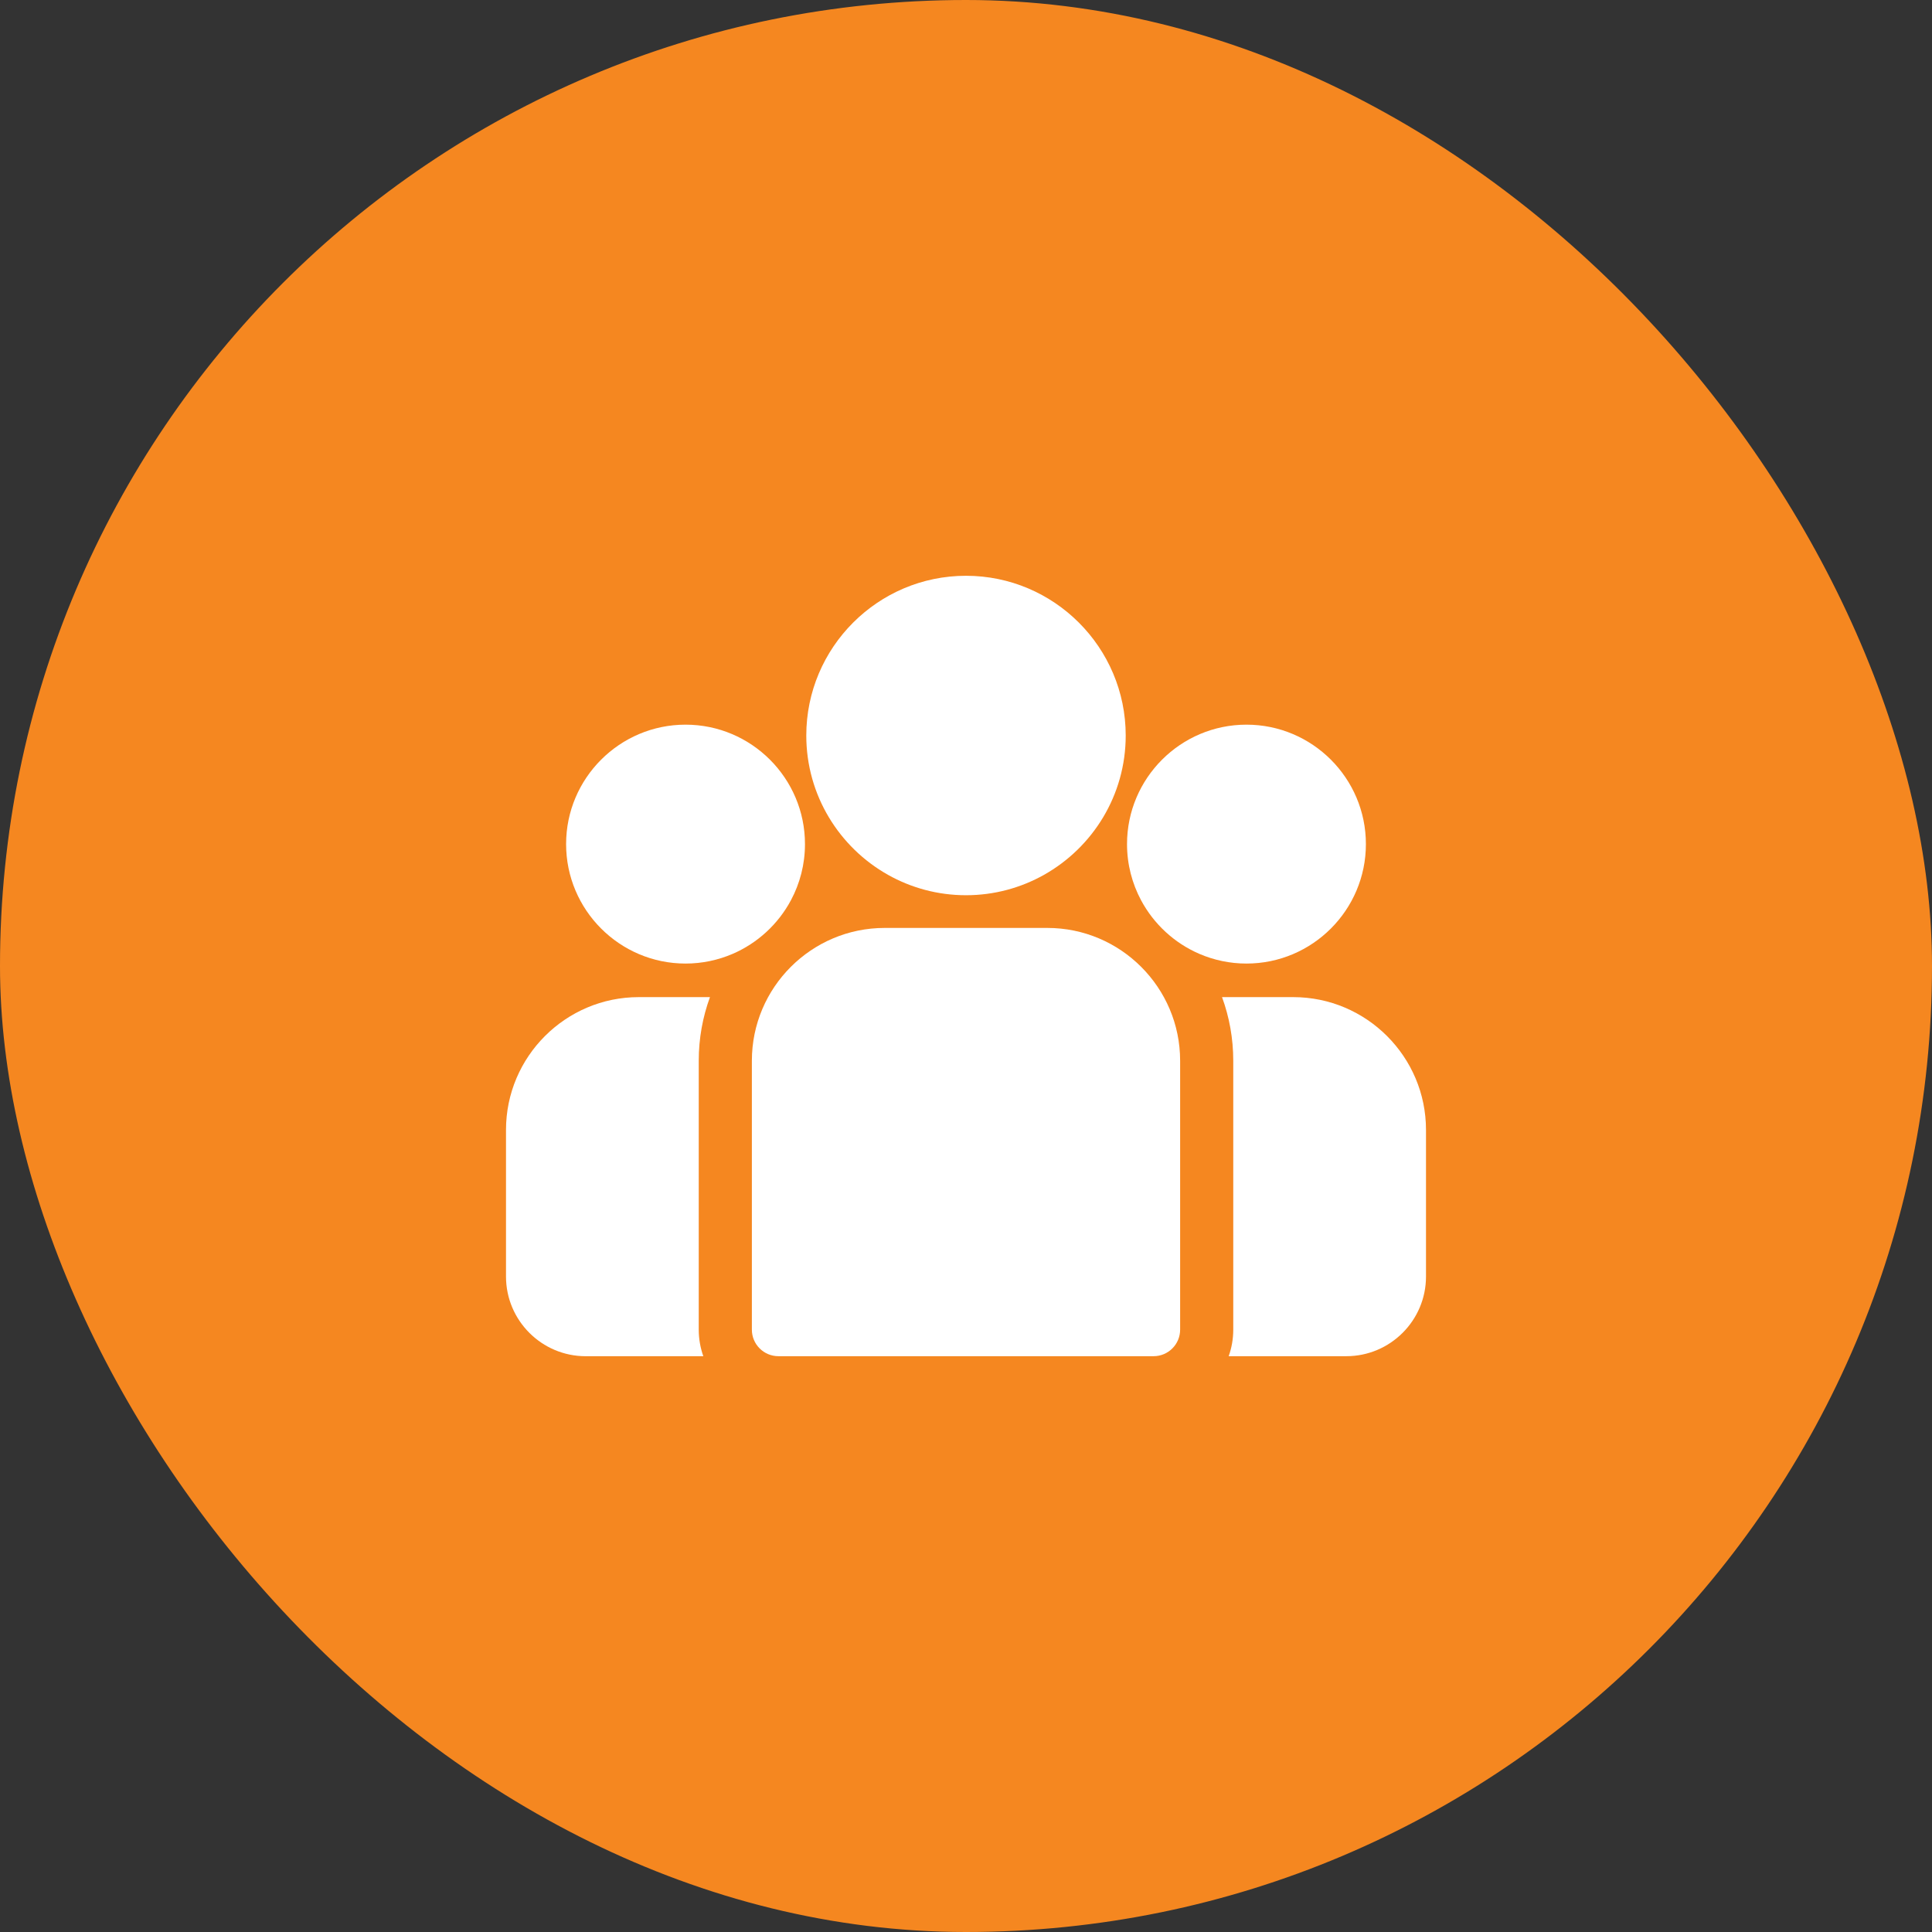
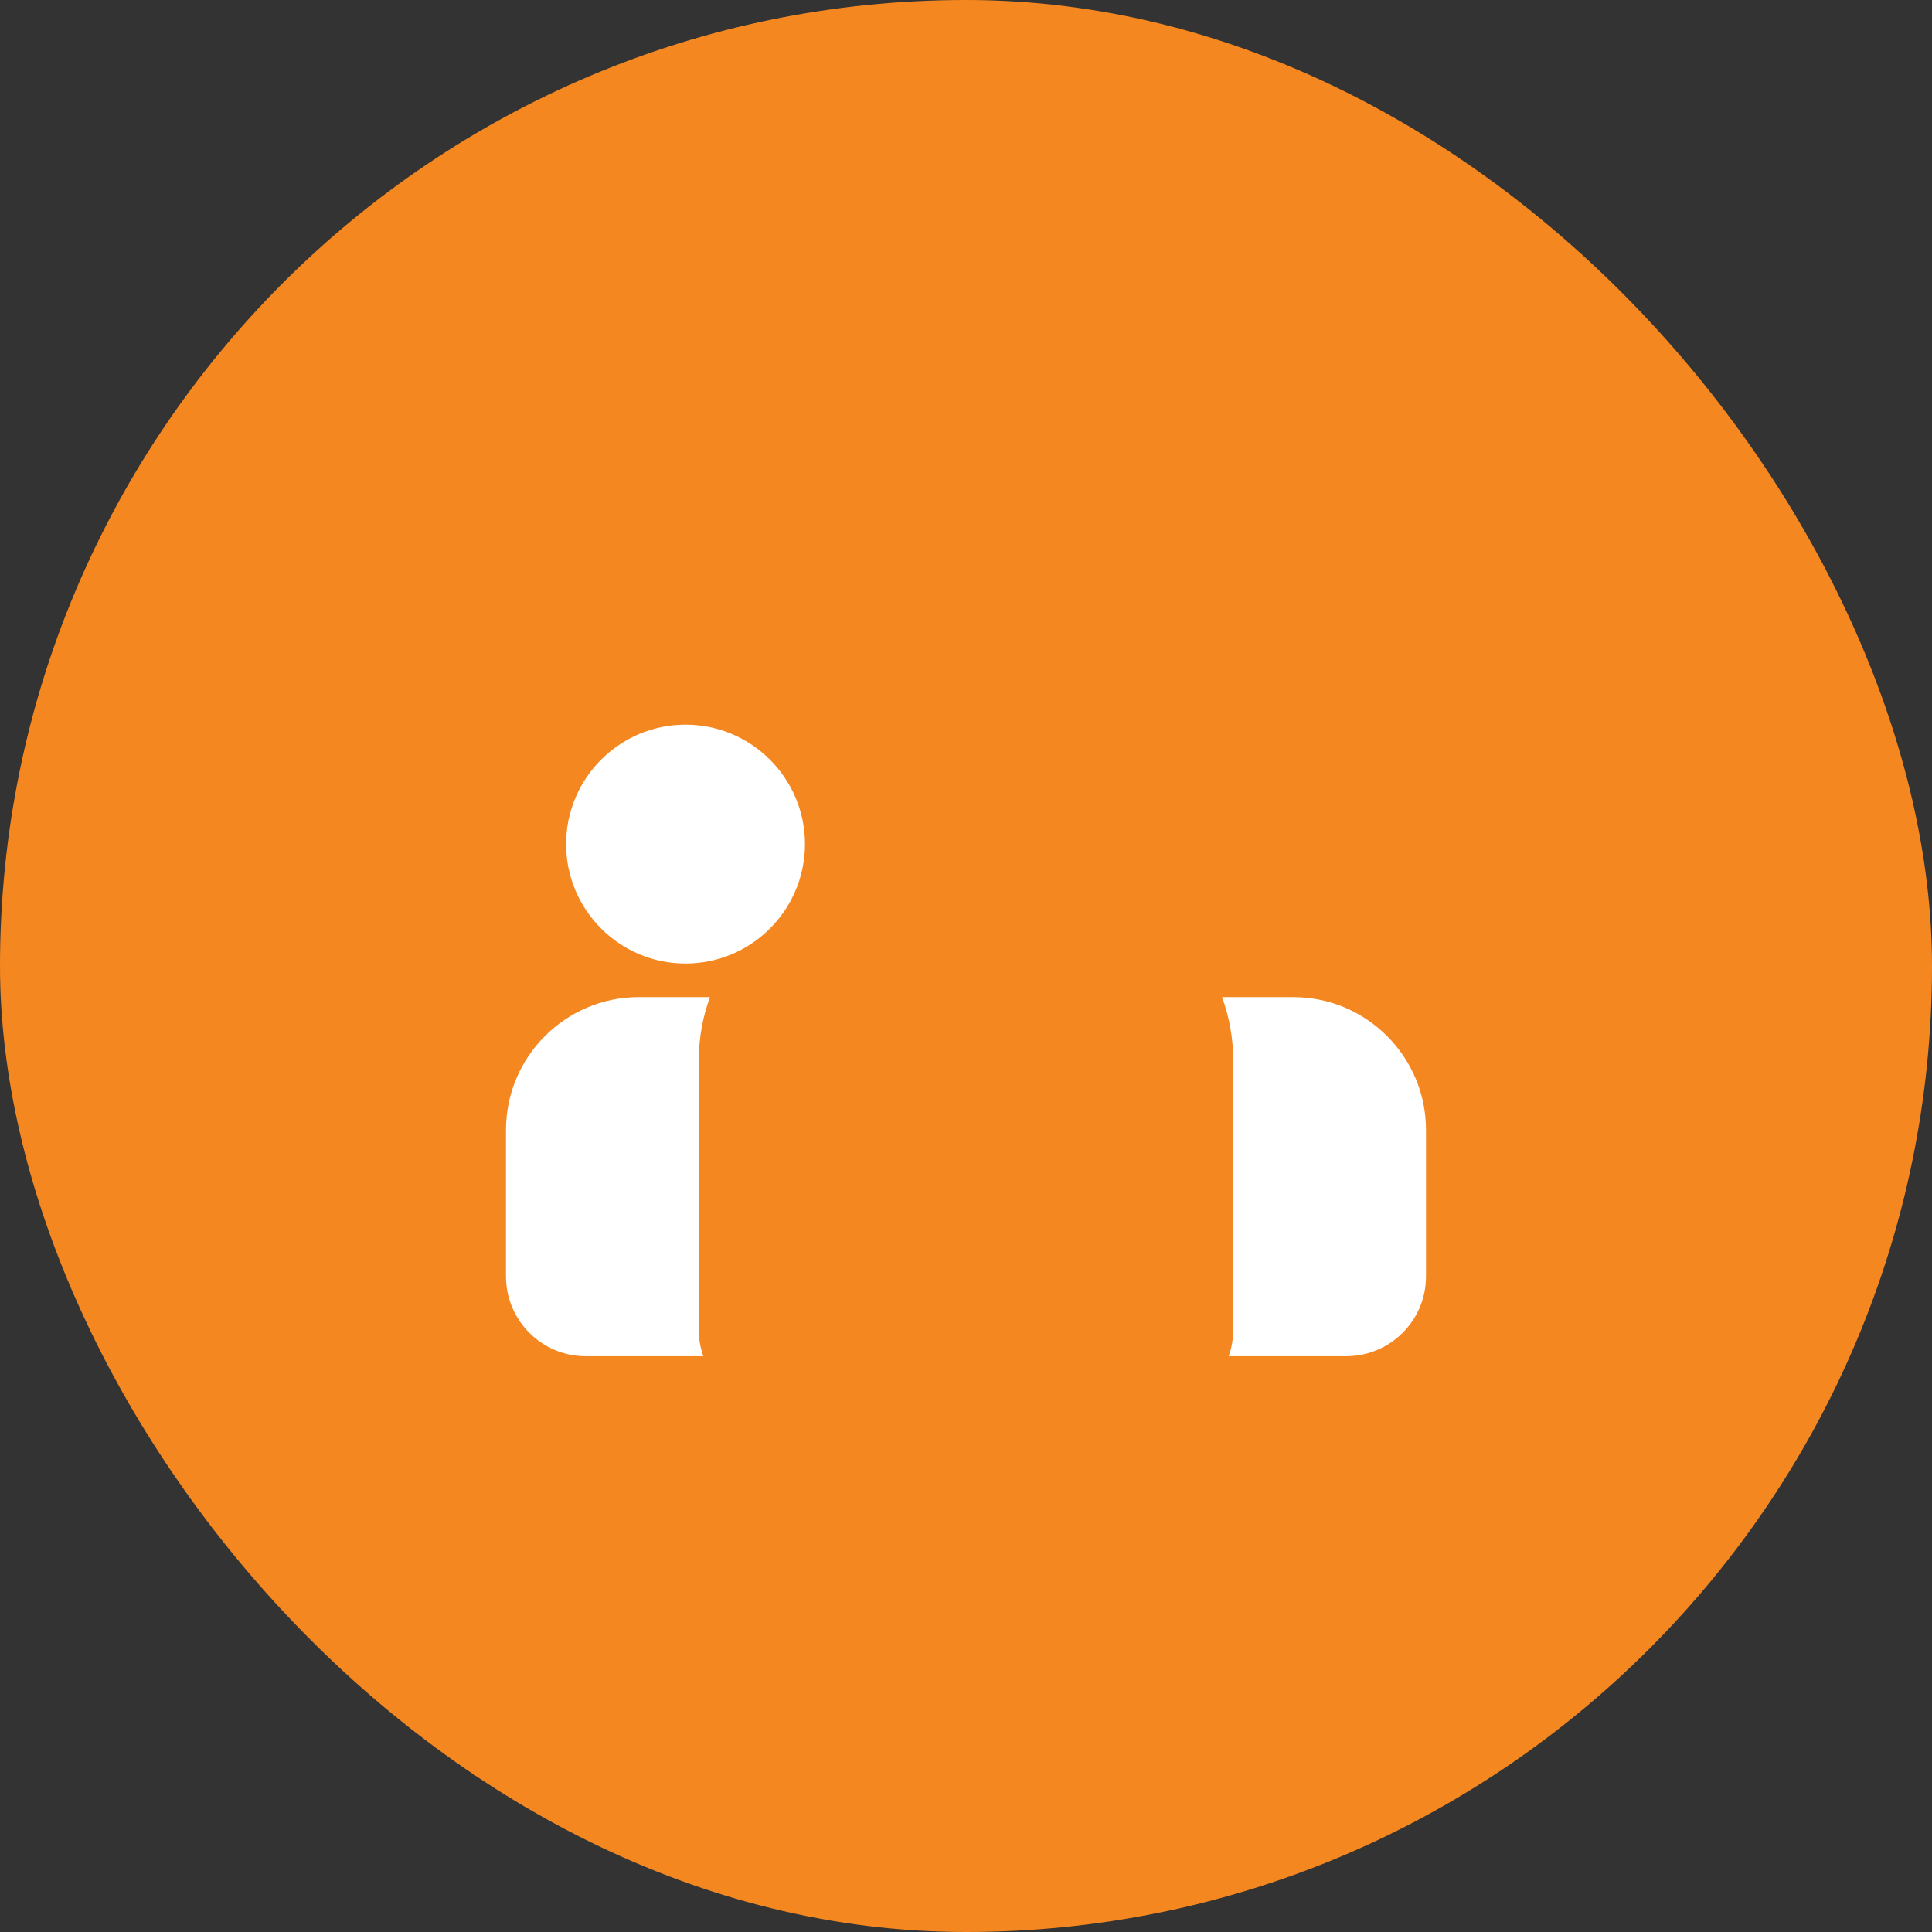
<svg xmlns="http://www.w3.org/2000/svg" width="84" height="84" viewBox="0 0 84 84" fill="none">
  <rect x="0" y="0" width="84" height="84" fill="#333333" stroke="none" />
  <rect width="84" height="84" rx="42" fill="#F58720" />
  <g clip-path="url(#clip0_72_973)">
    <path d="M56.226 43.353H53.132C53.448 44.217 53.62 45.148 53.62 46.119V57.811C53.62 58.215 53.55 58.604 53.421 58.965H58.535C60.446 58.965 62 57.411 62 55.501V49.127C62 45.944 59.41 43.353 56.226 43.353Z" fill="white" />
    <path d="M30.38 46.119C30.38 45.148 30.552 44.217 30.868 43.353H27.774C24.59 43.353 22 45.944 22 49.127V55.501C22 57.411 23.554 58.966 25.465 58.966H30.579C30.451 58.604 30.38 58.215 30.38 57.811V46.119Z" fill="white" />
-     <path d="M45.536 40.345H38.464C35.28 40.345 32.69 42.935 32.69 46.119V57.811C32.69 58.448 33.207 58.965 33.845 58.965H50.156C50.793 58.965 51.31 58.448 51.31 57.811V46.119C51.31 42.935 48.72 40.345 45.536 40.345Z" fill="white" />
-     <path d="M42 25.034C38.171 25.034 35.056 28.15 35.056 31.979C35.056 34.576 36.489 36.844 38.606 38.035C39.611 38.6 40.768 38.923 42 38.923C43.232 38.923 44.39 38.6 45.394 38.035C47.511 36.844 48.944 34.576 48.944 31.979C48.944 28.15 45.829 25.034 42 25.034Z" fill="white" />
    <path d="M29.806 31.507C26.942 31.507 24.613 33.837 24.613 36.7C24.613 39.564 26.942 41.894 29.806 41.894C30.532 41.894 31.224 41.743 31.853 41.473C32.939 41.005 33.835 40.177 34.389 39.14C34.778 38.412 34.999 37.582 34.999 36.7C34.999 33.837 32.67 31.507 29.806 31.507Z" fill="white" />
-     <path d="M54.194 31.507C51.33 31.507 49.001 33.837 49.001 36.7C49.001 37.582 49.222 38.412 49.611 39.14C50.165 40.177 51.061 41.005 52.148 41.473C52.776 41.743 53.468 41.894 54.194 41.894C57.058 41.894 59.387 39.564 59.387 36.7C59.387 33.837 57.058 31.507 54.194 31.507Z" fill="white" />
  </g>
  <defs>
    <clipPath id="clip0_72_973">
      <rect width="40" height="40" fill="white" transform="translate(22 22)" />
    </clipPath>
  </defs>
</svg>